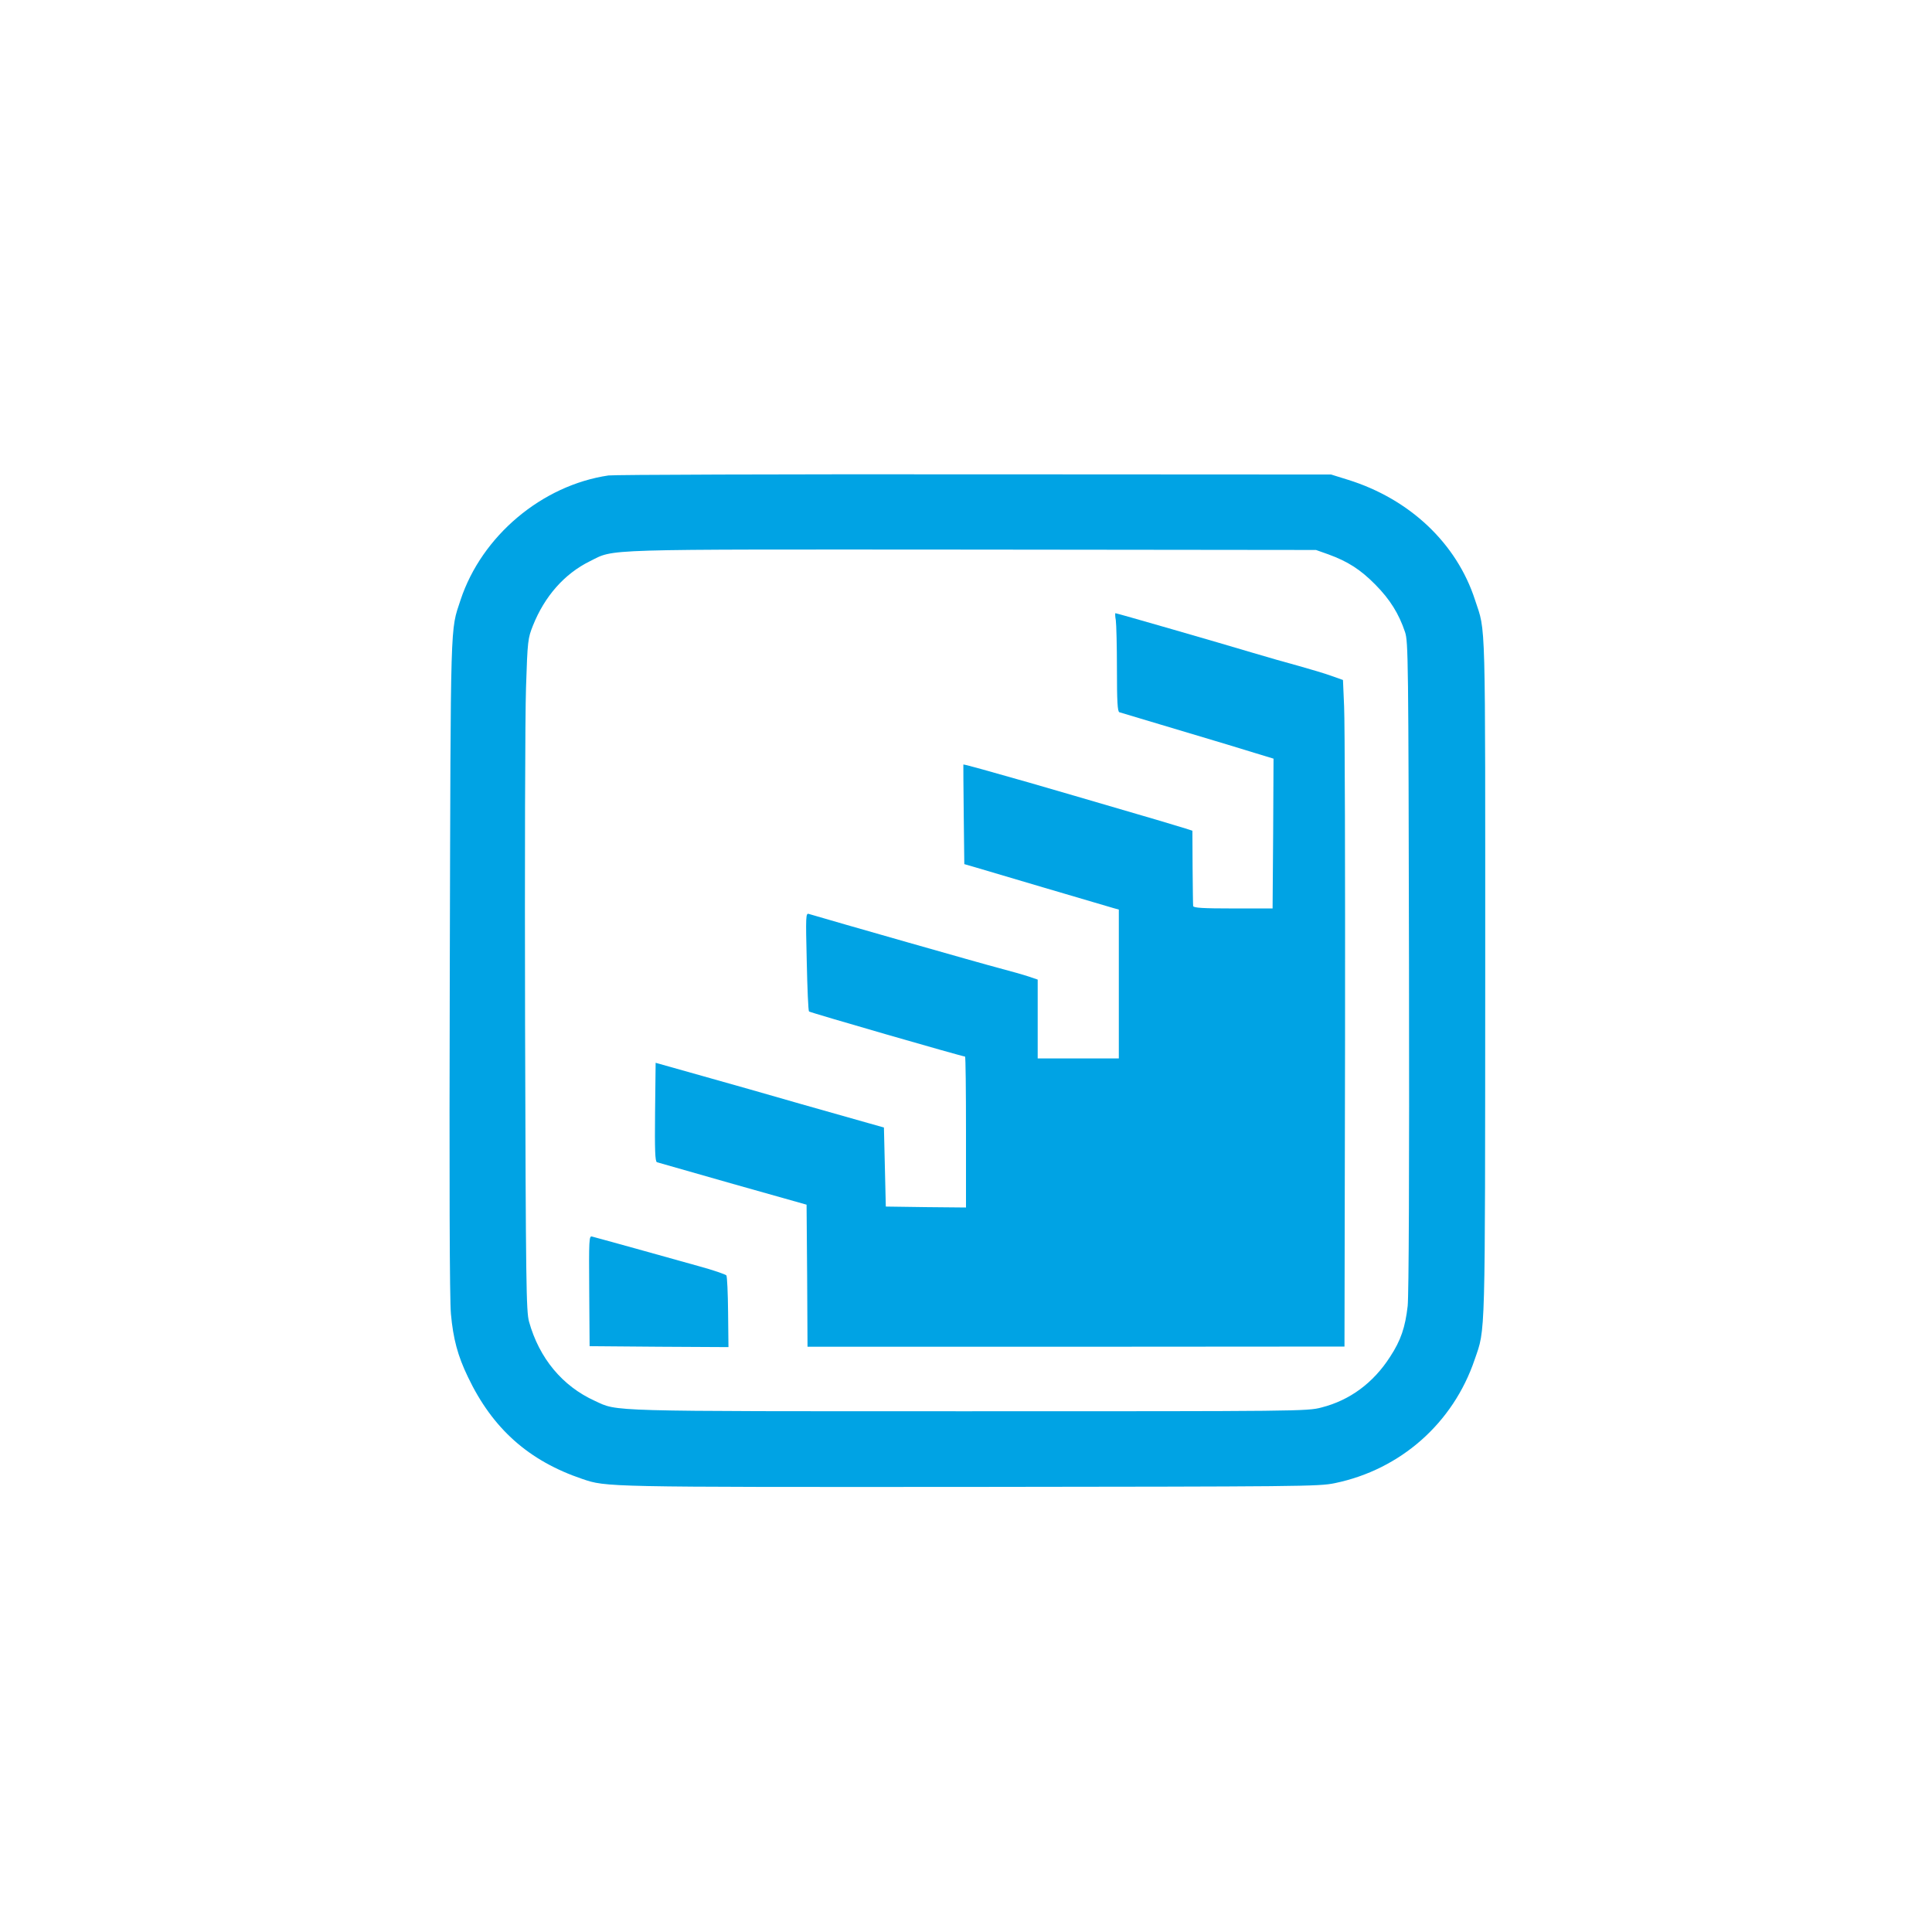
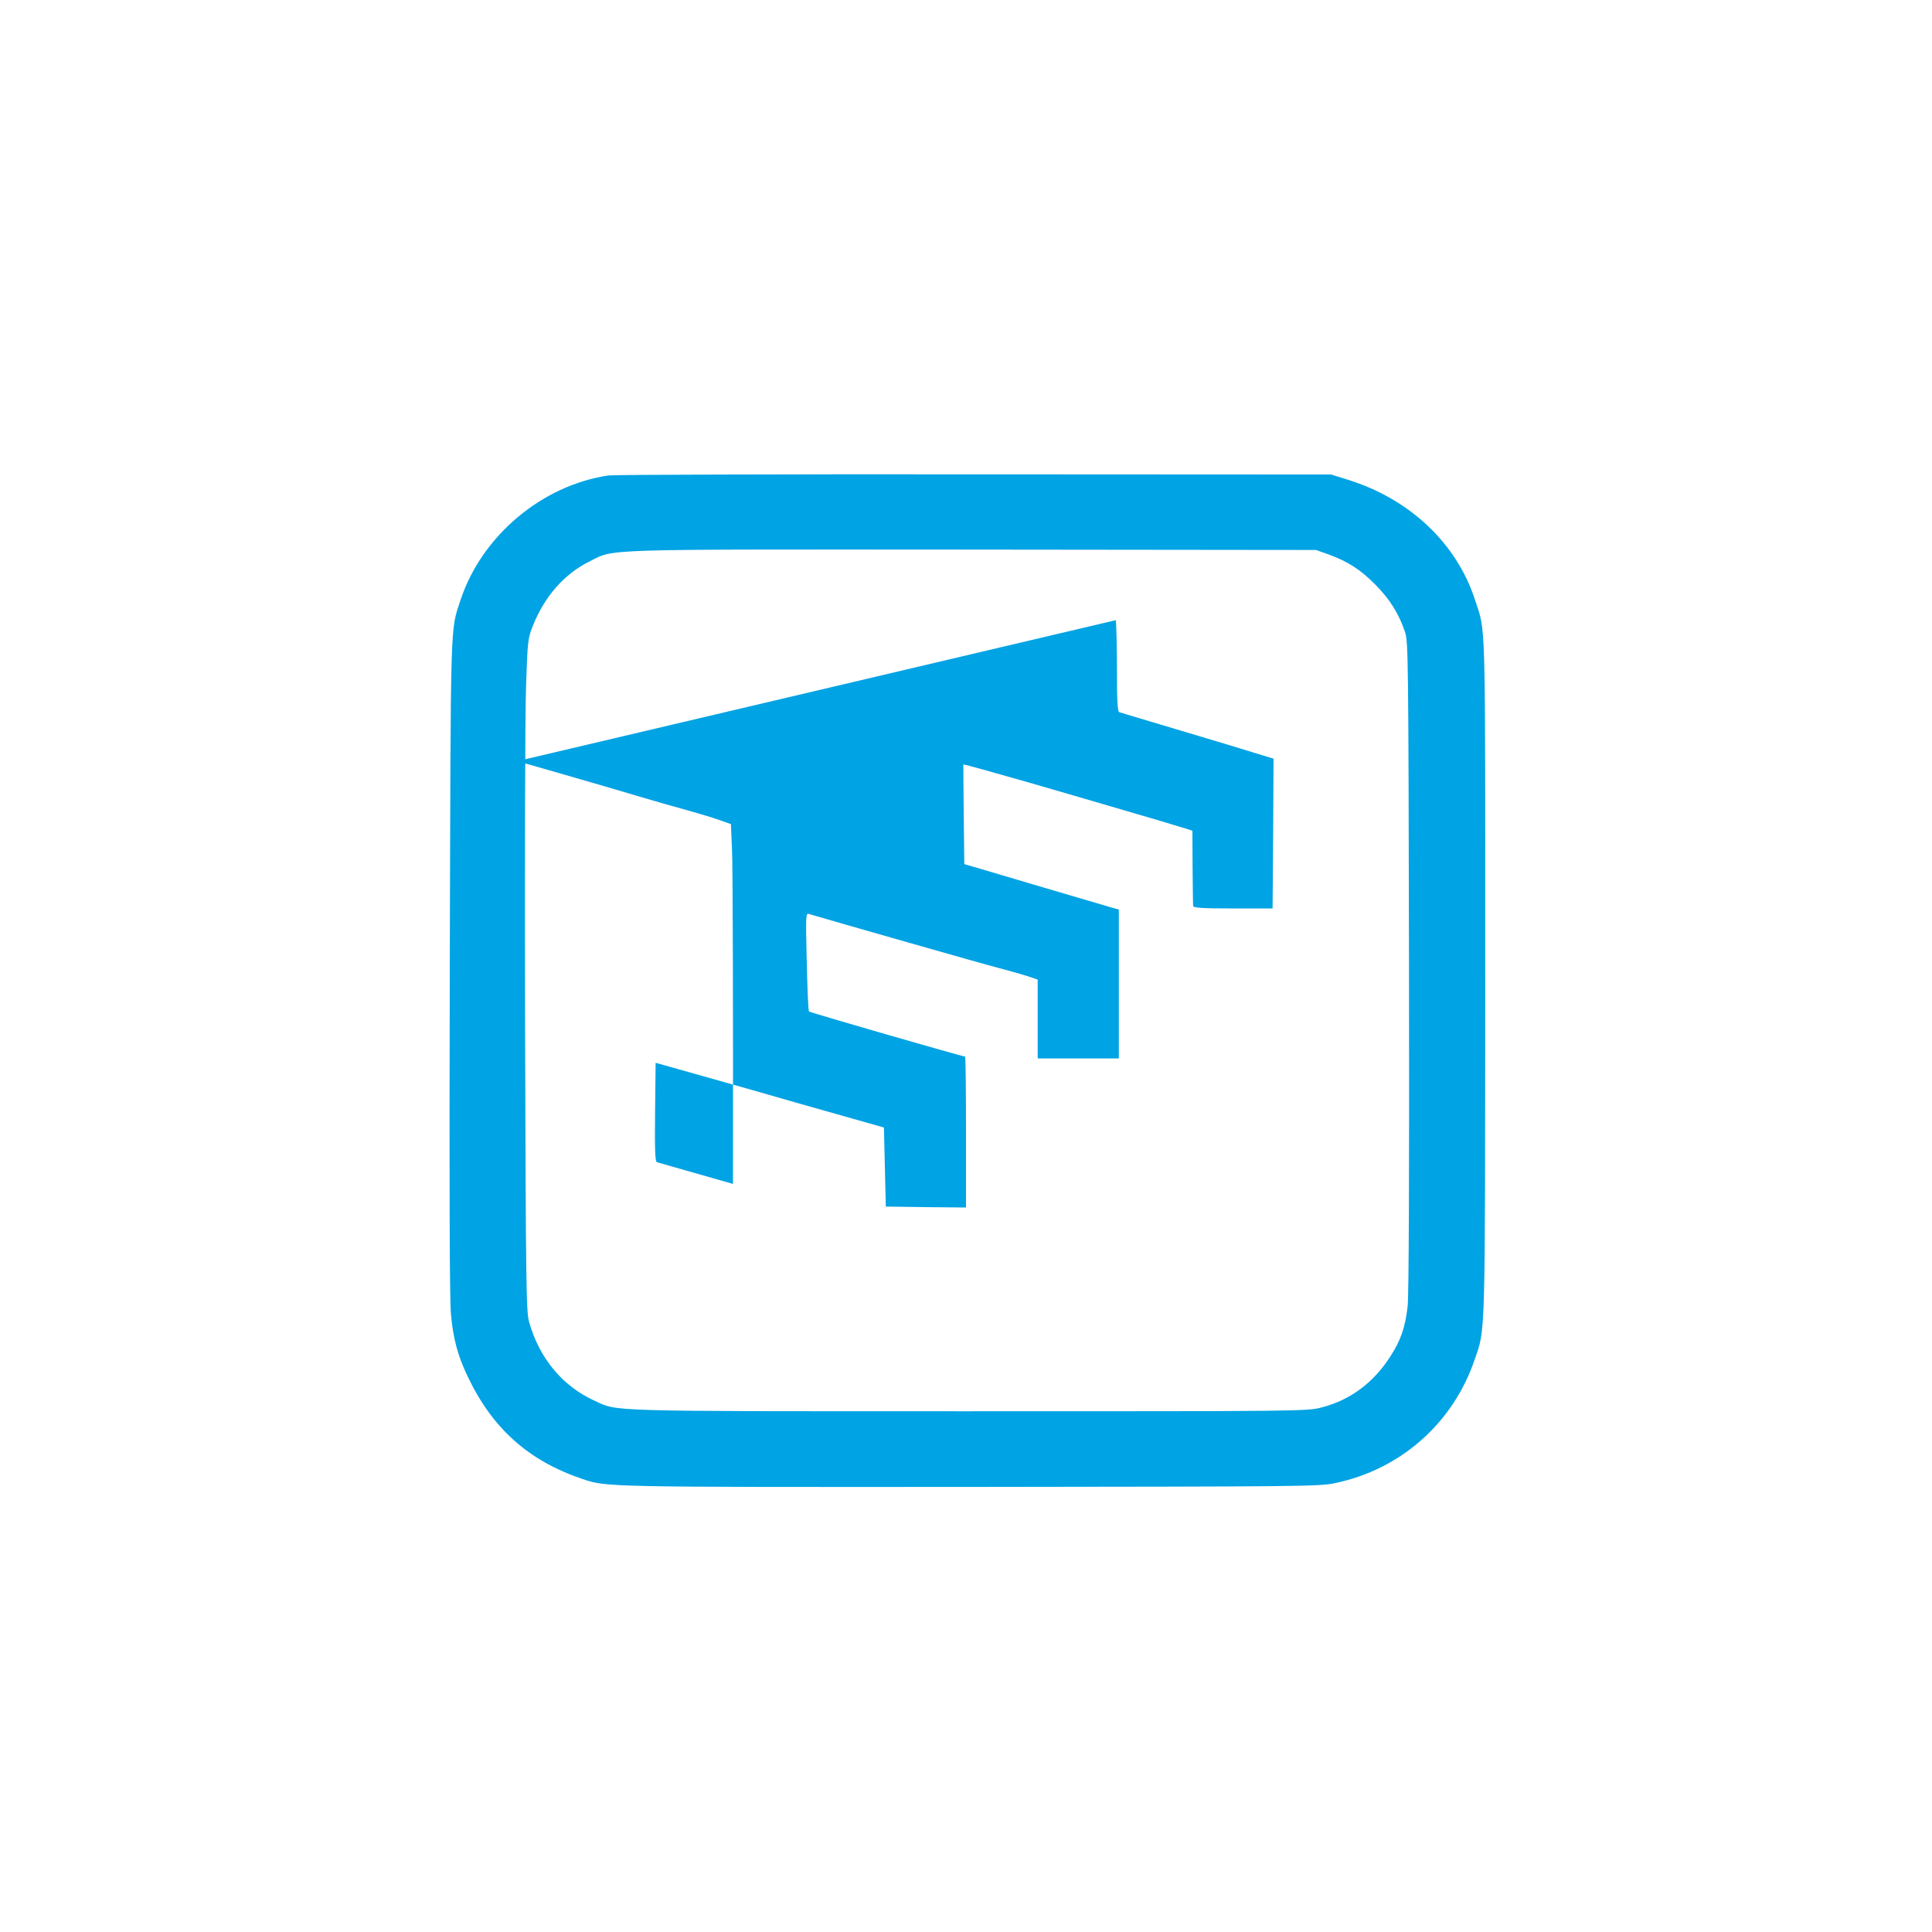
<svg xmlns="http://www.w3.org/2000/svg" version="1.0" width="1024pt" height="1024pt" viewBox="0 0 1024 1024" preserveAspectRatio="xMidYMid meet">
  <g transform="translate(0,1024) scale(0.1,-0.1)" fill="#00a3e4" stroke="none">
    <path d="M3225 7720 c-353 -52 -672 -321 -784 -660 -55 -169 -52 -63 -57 -1939 -3 -1156 -1 -1771 6 -1845 12 -132 36 -222 90 -334 131 -275 323 -445 607 -541 127 -43 119 -43 2048 -42 1760 2 1855 2 1940 20 348 72 627 318 741 655 58 168 55 80 56 2029 0 1952 4 1820 -54 1997 -97 300 -346 535 -673 637 l-90 28 -1890 1 c-1039 1 -1913 -2 -1940 -6z m3815 -418 c104 -38 170 -80 250 -161 77 -78 124 -153 157 -251 17 -52 18 -134 21 -1765 2 -1125 -1 -1743 -7 -1807 -13 -113 -36 -182 -93 -269 -89 -139 -214 -231 -364 -269 -75 -20 -117 -20 -1868 -20 -1944 0 -1859 -2 -1983 55 -172 78 -295 226 -349 420 -15 55 -17 193 -21 1580 -2 836 0 1637 5 1780 8 251 10 262 37 330 62 155 167 274 301 340 135 67 23 63 2029 62 l1820 -2 65 -23z" />
-     <path d="M5914 6953 c3 -21 6 -138 6 -261 0 -169 3 -224 13 -227 6 -2 104 -31 217 -65 372 -111 394 -118 498 -150 l102 -31 -2 -397 -3 -397 -210 0 c-159 0 -210 3 -211 13 -1 6 -2 99 -3 205 l-1 194 -37 12 c-21 6 -90 27 -153 46 -385 113 -551 161 -675 197 -77 22 -187 53 -244 69 -57 16 -104 28 -105 27 0 -2 0 -121 2 -265 l3 -263 52 -15 c57 -17 682 -202 735 -217 l32 -9 0 -394 0 -395 -215 0 -215 0 0 209 0 209 -47 16 c-27 9 -97 29 -158 45 -82 21 -884 250 -1008 287 -16 5 -17 -9 -11 -253 3 -142 8 -261 12 -264 6 -6 813 -239 827 -239 3 0 5 -180 5 -400 l0 -400 -212 2 -213 3 -5 210 -5 209 -85 24 c-47 13 -209 59 -360 102 -151 44 -385 110 -520 148 l-245 69 -3 -261 c-2 -203 0 -262 10 -266 7 -2 189 -54 403 -115 l390 -110 3 -377 2 -376 1423 0 1423 1 3 1626 c1 894 -1 1689 -5 1767 l-6 140 -62 22 c-33 12 -110 35 -171 52 -60 16 -171 48 -245 70 -180 54 -721 210 -728 210 -2 0 -2 -17 2 -37z" />
-     <path d="M3123 3398 l2 -293 368 -3 368 -2 -2 184 c-1 102 -5 190 -9 196 -3 5 -69 28 -146 49 -111 31 -483 135 -566 157 -16 5 -17 -16 -15 -288z" />
+     <path d="M5914 6953 c3 -21 6 -138 6 -261 0 -169 3 -224 13 -227 6 -2 104 -31 217 -65 372 -111 394 -118 498 -150 l102 -31 -2 -397 -3 -397 -210 0 c-159 0 -210 3 -211 13 -1 6 -2 99 -3 205 l-1 194 -37 12 c-21 6 -90 27 -153 46 -385 113 -551 161 -675 197 -77 22 -187 53 -244 69 -57 16 -104 28 -105 27 0 -2 0 -121 2 -265 l3 -263 52 -15 c57 -17 682 -202 735 -217 l32 -9 0 -394 0 -395 -215 0 -215 0 0 209 0 209 -47 16 c-27 9 -97 29 -158 45 -82 21 -884 250 -1008 287 -16 5 -17 -9 -11 -253 3 -142 8 -261 12 -264 6 -6 813 -239 827 -239 3 0 5 -180 5 -400 l0 -400 -212 2 -213 3 -5 210 -5 209 -85 24 c-47 13 -209 59 -360 102 -151 44 -385 110 -520 148 l-245 69 -3 -261 c-2 -203 0 -262 10 -266 7 -2 189 -54 403 -115 c1 894 -1 1689 -5 1767 l-6 140 -62 22 c-33 12 -110 35 -171 52 -60 16 -171 48 -245 70 -180 54 -721 210 -728 210 -2 0 -2 -17 2 -37z" />
  </g>
</svg>